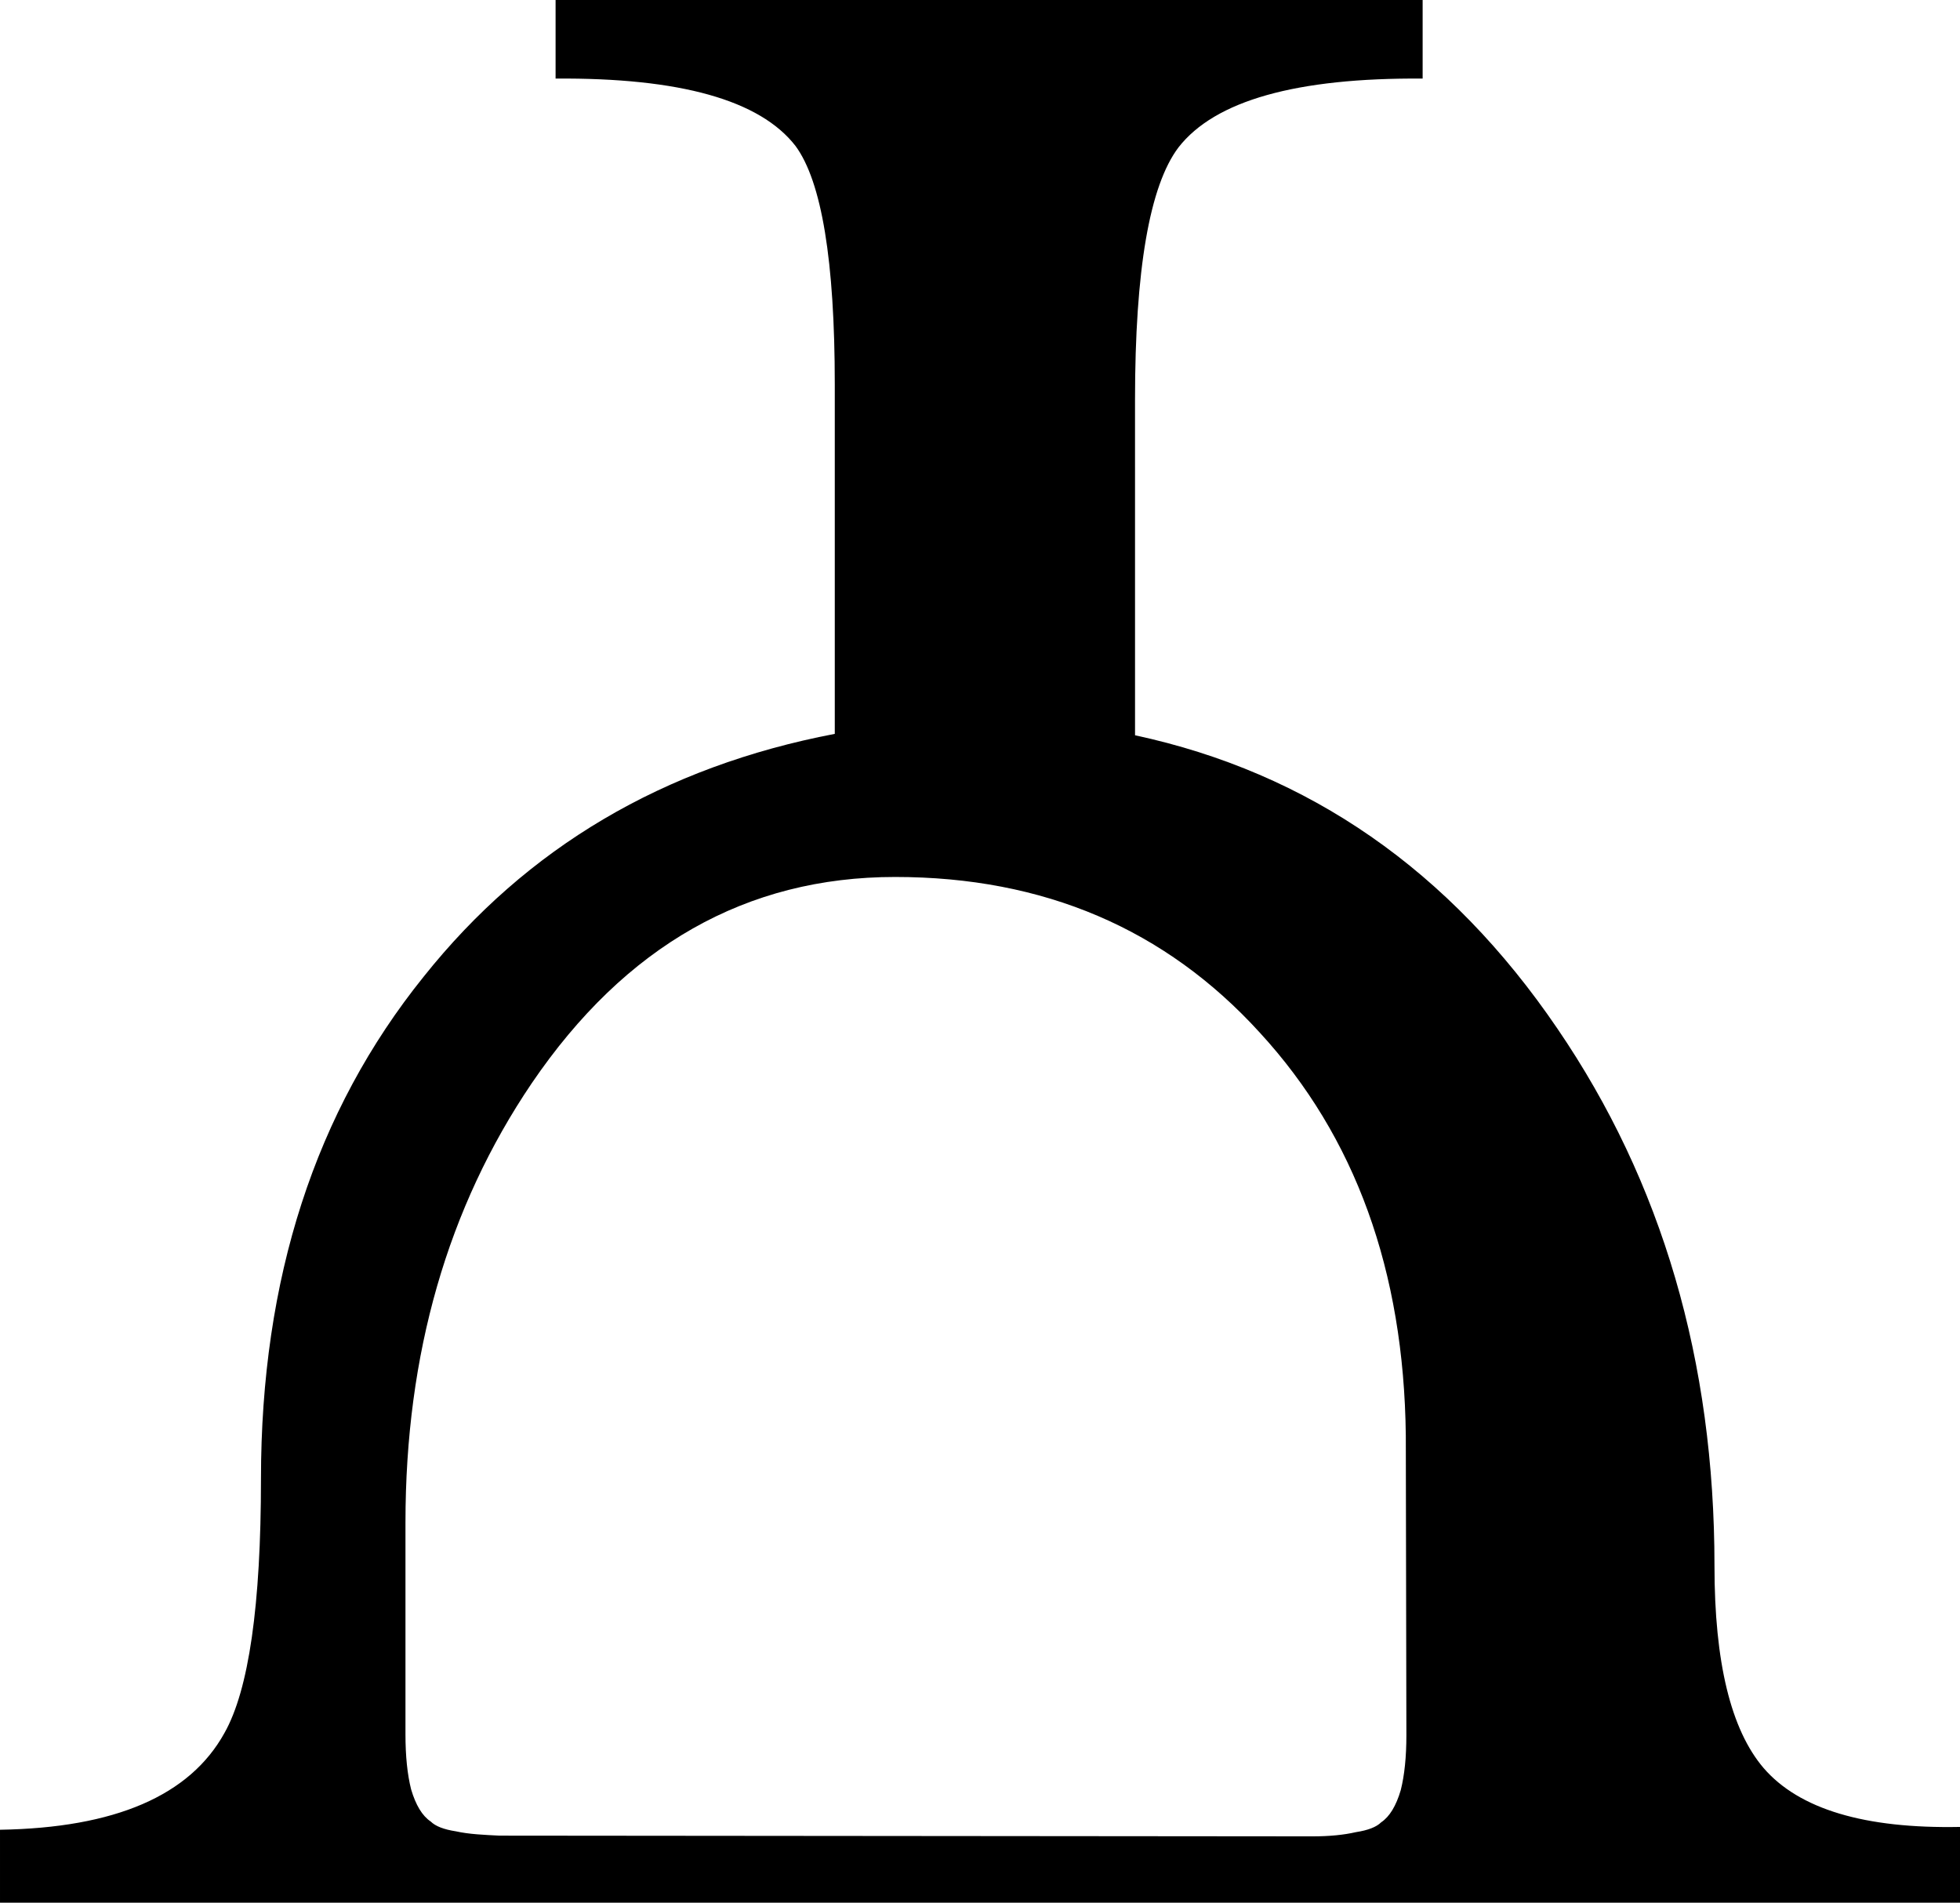
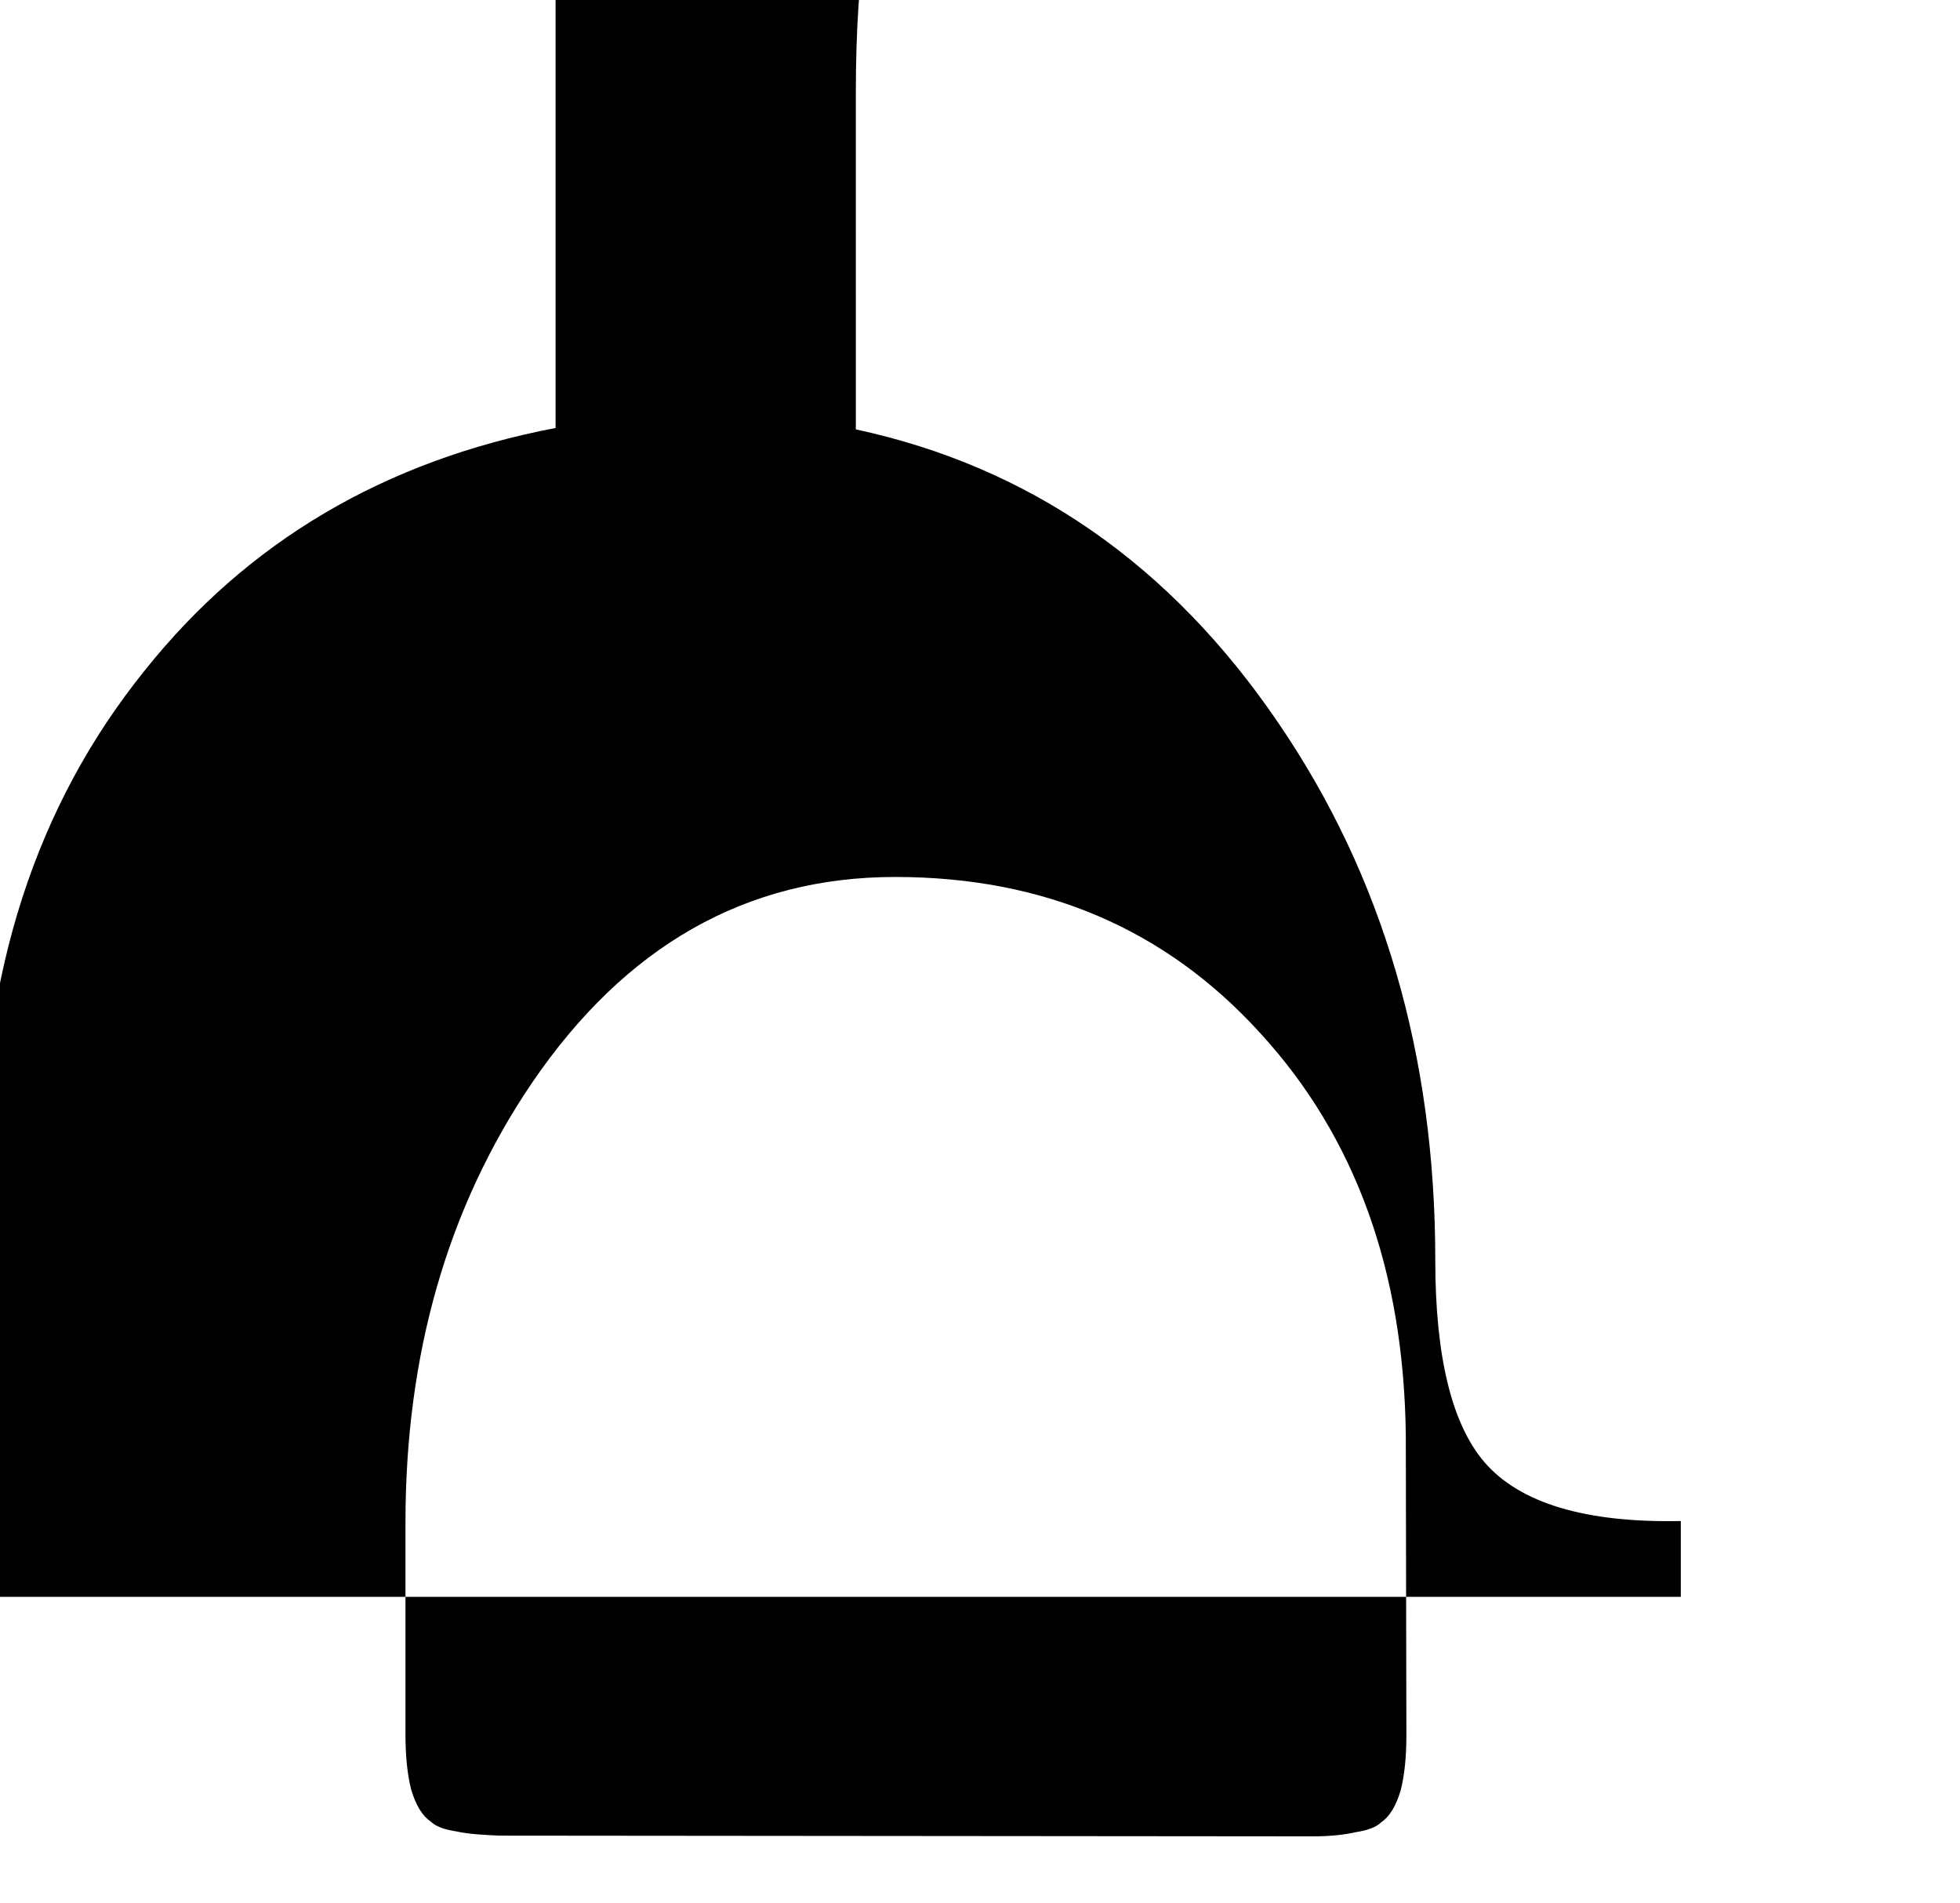
<svg xmlns="http://www.w3.org/2000/svg" xmlns:ns1="http://www.inkscape.org/namespaces/inkscape" xmlns:ns2="http://sodipodi.sourceforge.net/DTD/sodipodi-0.dtd" width="255.799" height="248.291" viewBox="0 0 255.799 248.291" id="svg2" version="1.1" ns1:version="0.91 r13725" ns2:docname="I bowl.svg">
  <defs id="defs4" />
  <ns2:namedview id="base" pagecolor="#ffffff" bordercolor="#666666" borderopacity="1.0" ns1:pageopacity="0.0" ns1:pageshadow="2" ns1:zoom="0.76152344" ns1:cx="94.658572" ns1:cy="104.95207" ns1:document-units="px" ns1:current-layer="layer1" showgrid="false" ns1:object-paths="true" ns1:snap-intersection-paths="true" ns1:object-nodes="true" ns1:snap-smooth-nodes="true" ns1:snap-global="true" showguides="true" ns1:guide-bbox="true" units="px" fit-margin-top="0" fit-margin-left="0" fit-margin-right="0" fit-margin-bottom="0" ns1:window-width="1366" ns1:window-height="705" ns1:window-x="-8" ns1:window-y="-8" ns1:window-maximized="1" />
  <g ns1:label="Layer 1" ns1:groupmode="layer" id="layer1" transform="translate(-174.43,-375.982)">
-     <path style="font-style:normal;font-variant:normal;font-weight:normal;font-stretch:normal;font-size:375px;line-height:125%;font-family:Universalia;-inkscape-font-specification:Universalia;letter-spacing:0px;word-spacing:0px;fill:#000000;fill-opacity:1;stroke:none;stroke-width:1px;stroke-linecap:butt;stroke-linejoin:miter;stroke-opacity:1" d="m 246.939,375.982 0,10.254 c 16.235,-0.122 26.672,2.808 31.311,8.789 3.418,4.639 5.127,15.014 5.127,31.127 l 0,45.594 c -22.339,4.272 -40.221,14.832 -53.648,31.678 -14.16,17.578 -21.24,39.428 -21.24,65.551 0,16.479 -1.588,27.527 -4.762,33.143 -4.517,8.179 -14.282,12.391 -29.297,12.635 l 0,9.521 255.799,0 0,-9.889 c -12.451,0.244 -20.996,-2.318 -25.635,-7.689 -4.272,-5.005 -6.408,-13.794 -6.408,-26.367 0,-26.733 -6.836,-50.111 -20.508,-70.131 -14.038,-20.63 -32.41,-33.385 -55.115,-38.268 l -0.002,-43.762 c 0,-16.968 1.894,-27.954 5.678,-32.959 4.761,-6.104 15.38,-9.095 31.859,-8.973 l 0,-10.254 z m 44.312,114.439 c 19.409,-3e-5 35.278,6.776 47.607,20.326 12.451,13.55 18.799,31.066 19.043,52.551 l 0.076,39.133 c 0,2.808 -0.244,5.188 -0.732,7.141 -0.61,2.075 -1.466,3.48 -2.564,4.213 -0.61,0.61 -1.708,1.037 -3.295,1.281 -1.587,0.366 -3.48,0.549 -5.678,0.549 l -106.096,-0.094 c -1.911,-0.095 -3.973,-0.178 -5.674,-0.561 -1.587,-0.244 -2.685,-0.671 -3.295,-1.281 -1.099,-0.732 -1.954,-2.138 -2.564,-4.213 -0.488,-1.953 -0.732,-4.333 -0.732,-7.141 l 0,-27.674 c 0,-21.973 5.492,-41.077 16.479,-57.312 12.207,-17.944 28.017,-26.918 47.426,-26.918 z" id="path3341" ns1:connector-curvature="0" ns2:nodetypes="ccccccsccccccscccccccscccccccccccsscs" />
+     <path style="font-style:normal;font-variant:normal;font-weight:normal;font-stretch:normal;font-size:375px;line-height:125%;font-family:Universalia;-inkscape-font-specification:Universalia;letter-spacing:0px;word-spacing:0px;fill:#000000;fill-opacity:1;stroke:none;stroke-width:1px;stroke-linecap:butt;stroke-linejoin:miter;stroke-opacity:1" d="m 246.939,375.982 0,10.254 l 0,45.594 c -22.339,4.272 -40.221,14.832 -53.648,31.678 -14.16,17.578 -21.24,39.428 -21.24,65.551 0,16.479 -1.588,27.527 -4.762,33.143 -4.517,8.179 -14.282,12.391 -29.297,12.635 l 0,9.521 255.799,0 0,-9.889 c -12.451,0.244 -20.996,-2.318 -25.635,-7.689 -4.272,-5.005 -6.408,-13.794 -6.408,-26.367 0,-26.733 -6.836,-50.111 -20.508,-70.131 -14.038,-20.63 -32.41,-33.385 -55.115,-38.268 l -0.002,-43.762 c 0,-16.968 1.894,-27.954 5.678,-32.959 4.761,-6.104 15.38,-9.095 31.859,-8.973 l 0,-10.254 z m 44.312,114.439 c 19.409,-3e-5 35.278,6.776 47.607,20.326 12.451,13.55 18.799,31.066 19.043,52.551 l 0.076,39.133 c 0,2.808 -0.244,5.188 -0.732,7.141 -0.61,2.075 -1.466,3.48 -2.564,4.213 -0.61,0.61 -1.708,1.037 -3.295,1.281 -1.587,0.366 -3.48,0.549 -5.678,0.549 l -106.096,-0.094 c -1.911,-0.095 -3.973,-0.178 -5.674,-0.561 -1.587,-0.244 -2.685,-0.671 -3.295,-1.281 -1.099,-0.732 -1.954,-2.138 -2.564,-4.213 -0.488,-1.953 -0.732,-4.333 -0.732,-7.141 l 0,-27.674 c 0,-21.973 5.492,-41.077 16.479,-57.312 12.207,-17.944 28.017,-26.918 47.426,-26.918 z" id="path3341" ns1:connector-curvature="0" ns2:nodetypes="ccccccsccccccscccccccscccccccccccsscs" />
  </g>
</svg>